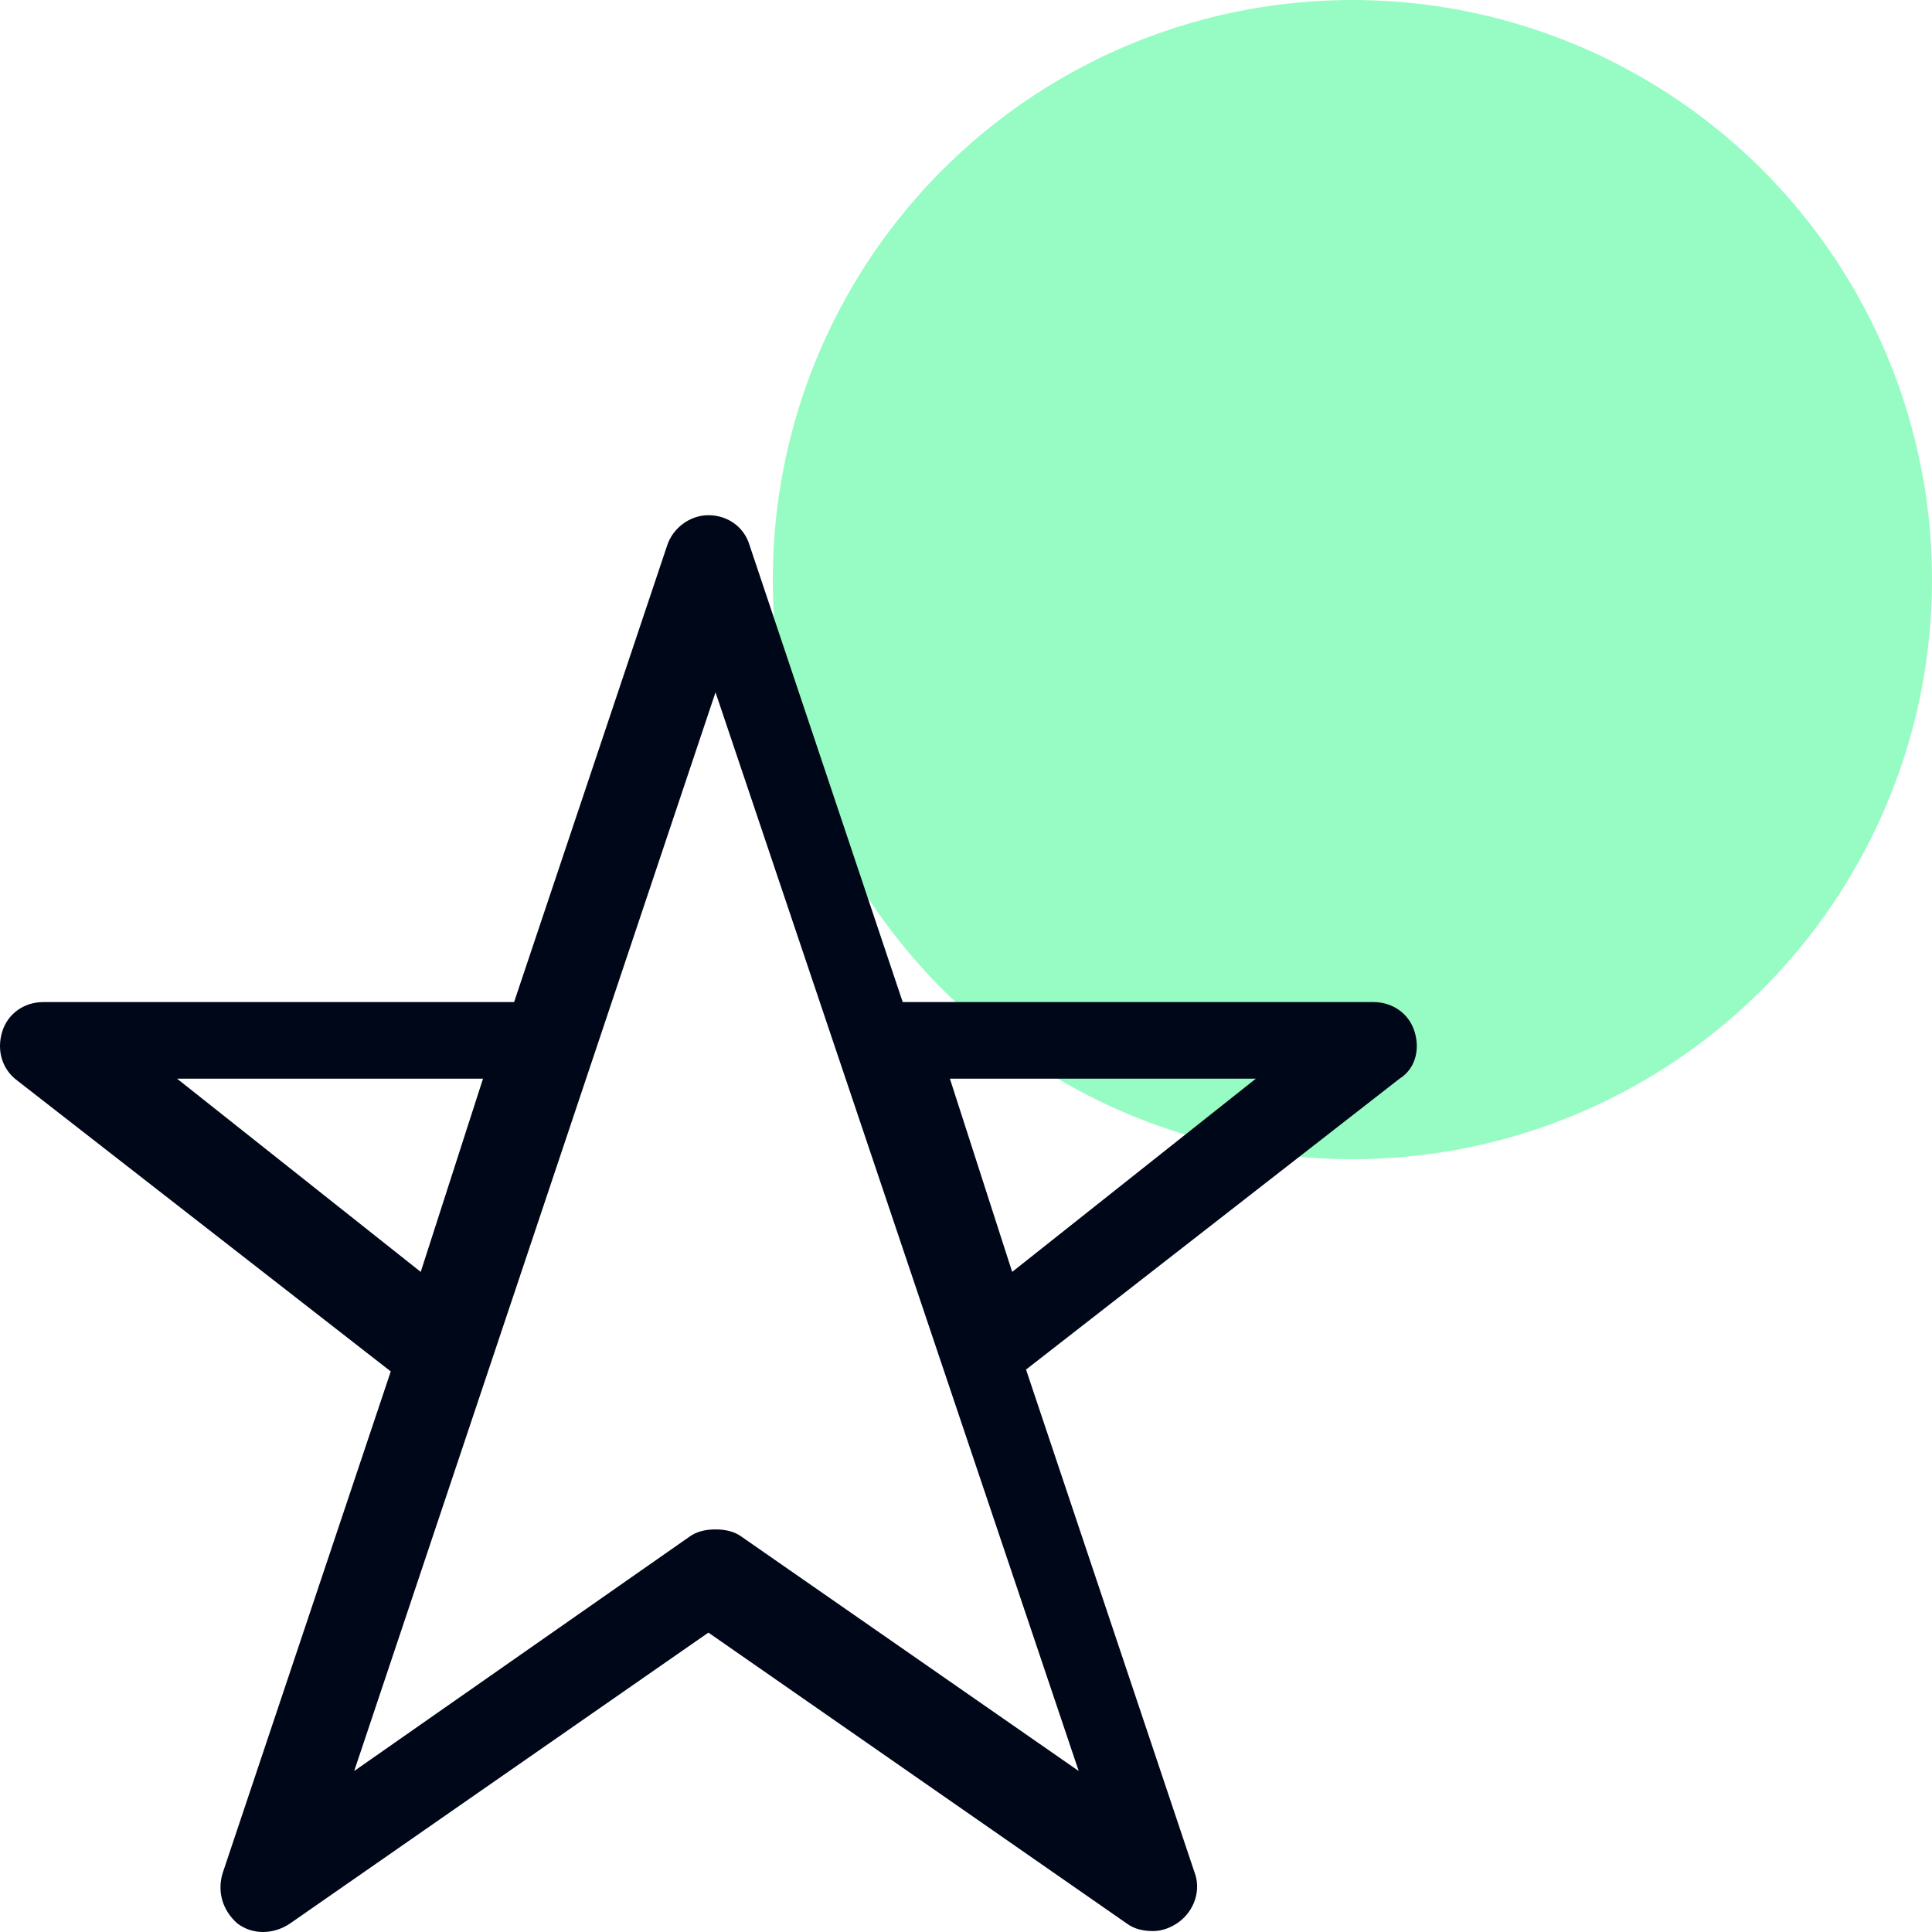
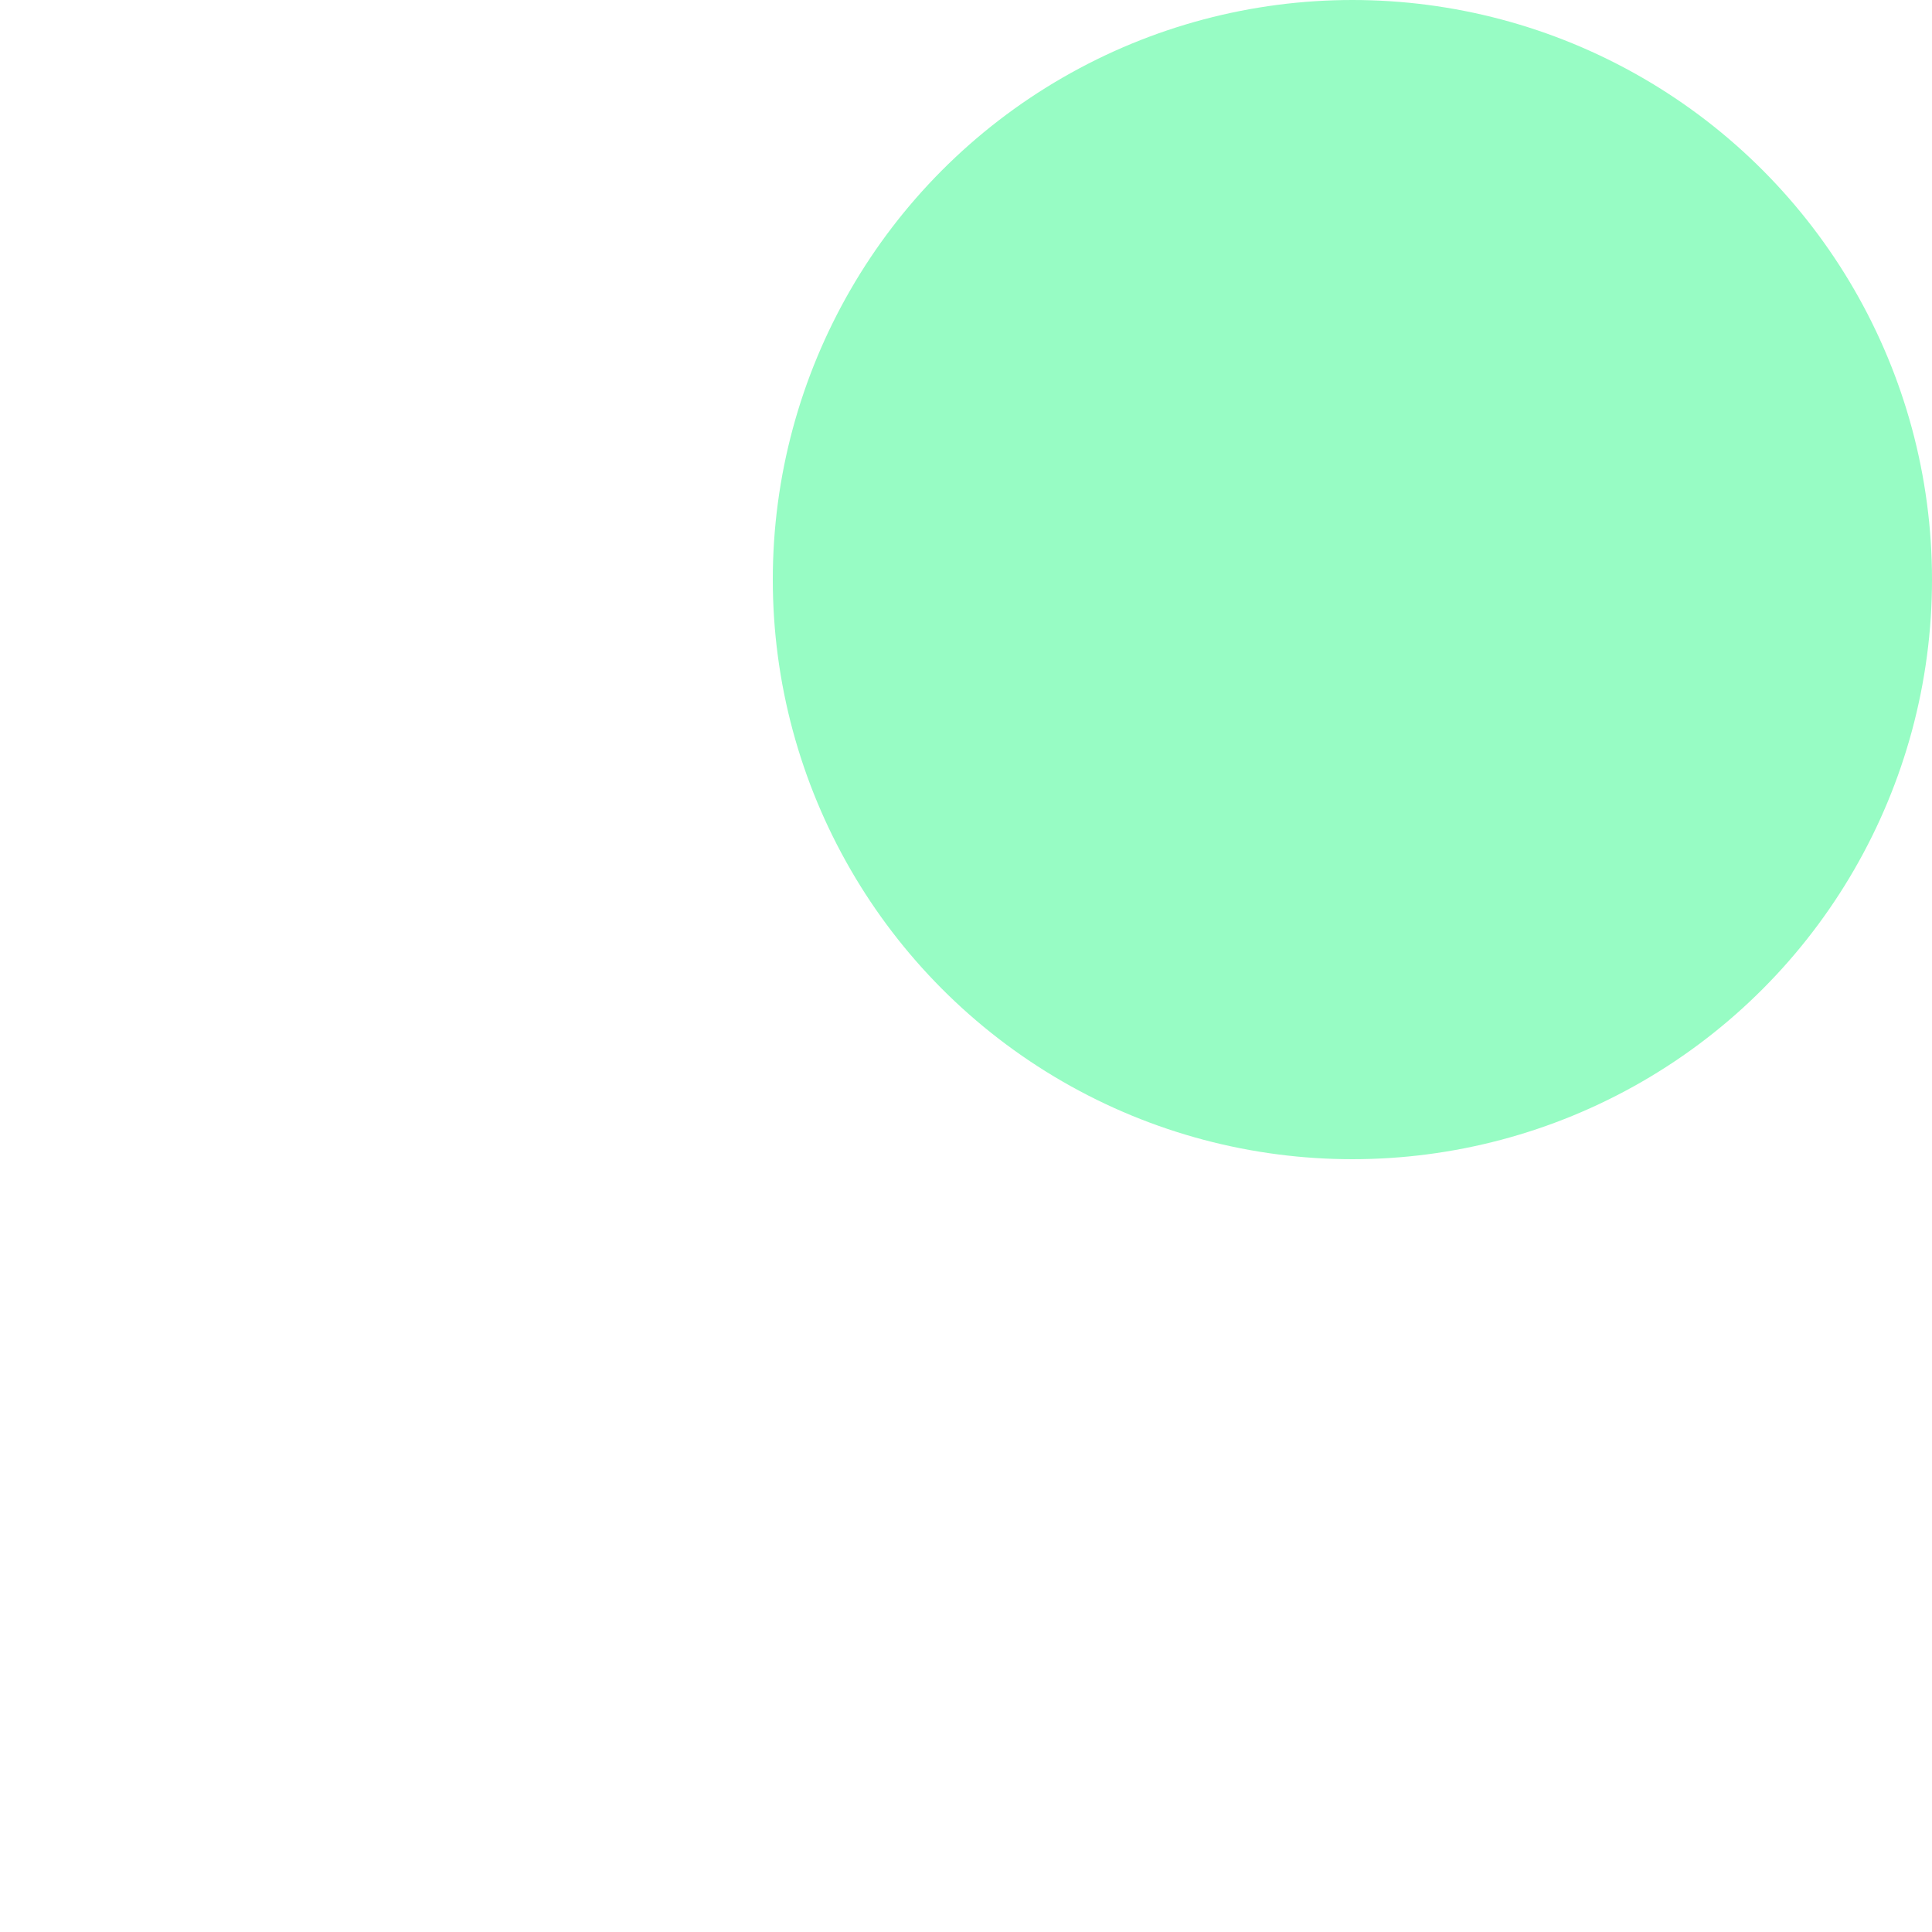
<svg xmlns="http://www.w3.org/2000/svg" width="120px" height="120px" viewBox="0 0 120 120" version="1.1">
  <title>CRMPerformance</title>
  <g id="CRMPerformance" stroke="none" stroke-width="1" fill="none" fill-rule="evenodd">
    <circle id="Oval" fill="#97FCC4" fill-rule="nonzero" cx="84" cy="36" r="36" />
    <g id="Icon2" transform="translate(0, 32)" fill="#000719" fill-rule="nonzero">
      <g id="Star_1_">
-         <path d="M87.868,32.095 C87.519,30.936 86.475,30.241 85.314,30.241 L56.069,30.241 L46.553,1.854 C46.205,0.695 45.161,0 44,0 C42.839,0 41.795,0.811 41.447,1.854 L31.931,30.241 L2.686,30.241 C1.525,30.241 0.481,30.936 0.132,32.095 C-0.216,33.253 0.132,34.412 1.061,35.107 L24.271,53.182 L13.827,84.35 C13.478,85.509 13.827,86.668 14.755,87.479 C15.683,88.174 16.96,88.174 18.004,87.479 L44,69.404 L69.996,87.479 C70.46,87.826 71.04,87.942 71.62,87.942 C72.201,87.942 72.781,87.71 73.245,87.363 C74.173,86.668 74.638,85.393 74.173,84.234 L63.729,53.066 L86.939,34.991 C87.868,34.412 88.216,33.253 87.868,32.095 Z M11,35 L30,35 L26.132,47 L11,35 Z M67,78 L46.078,63.46 C45.61,63.111 45.026,62.995 44.442,62.995 C43.857,62.995 43.273,63.111 42.805,63.46 L22,78 L44.442,11 L67,78 Z M62.868,47 L59,35 L78,35 L62.868,47 Z" id="Shape" />
-       </g>
+         </g>
    </g>
  </g>
</svg>